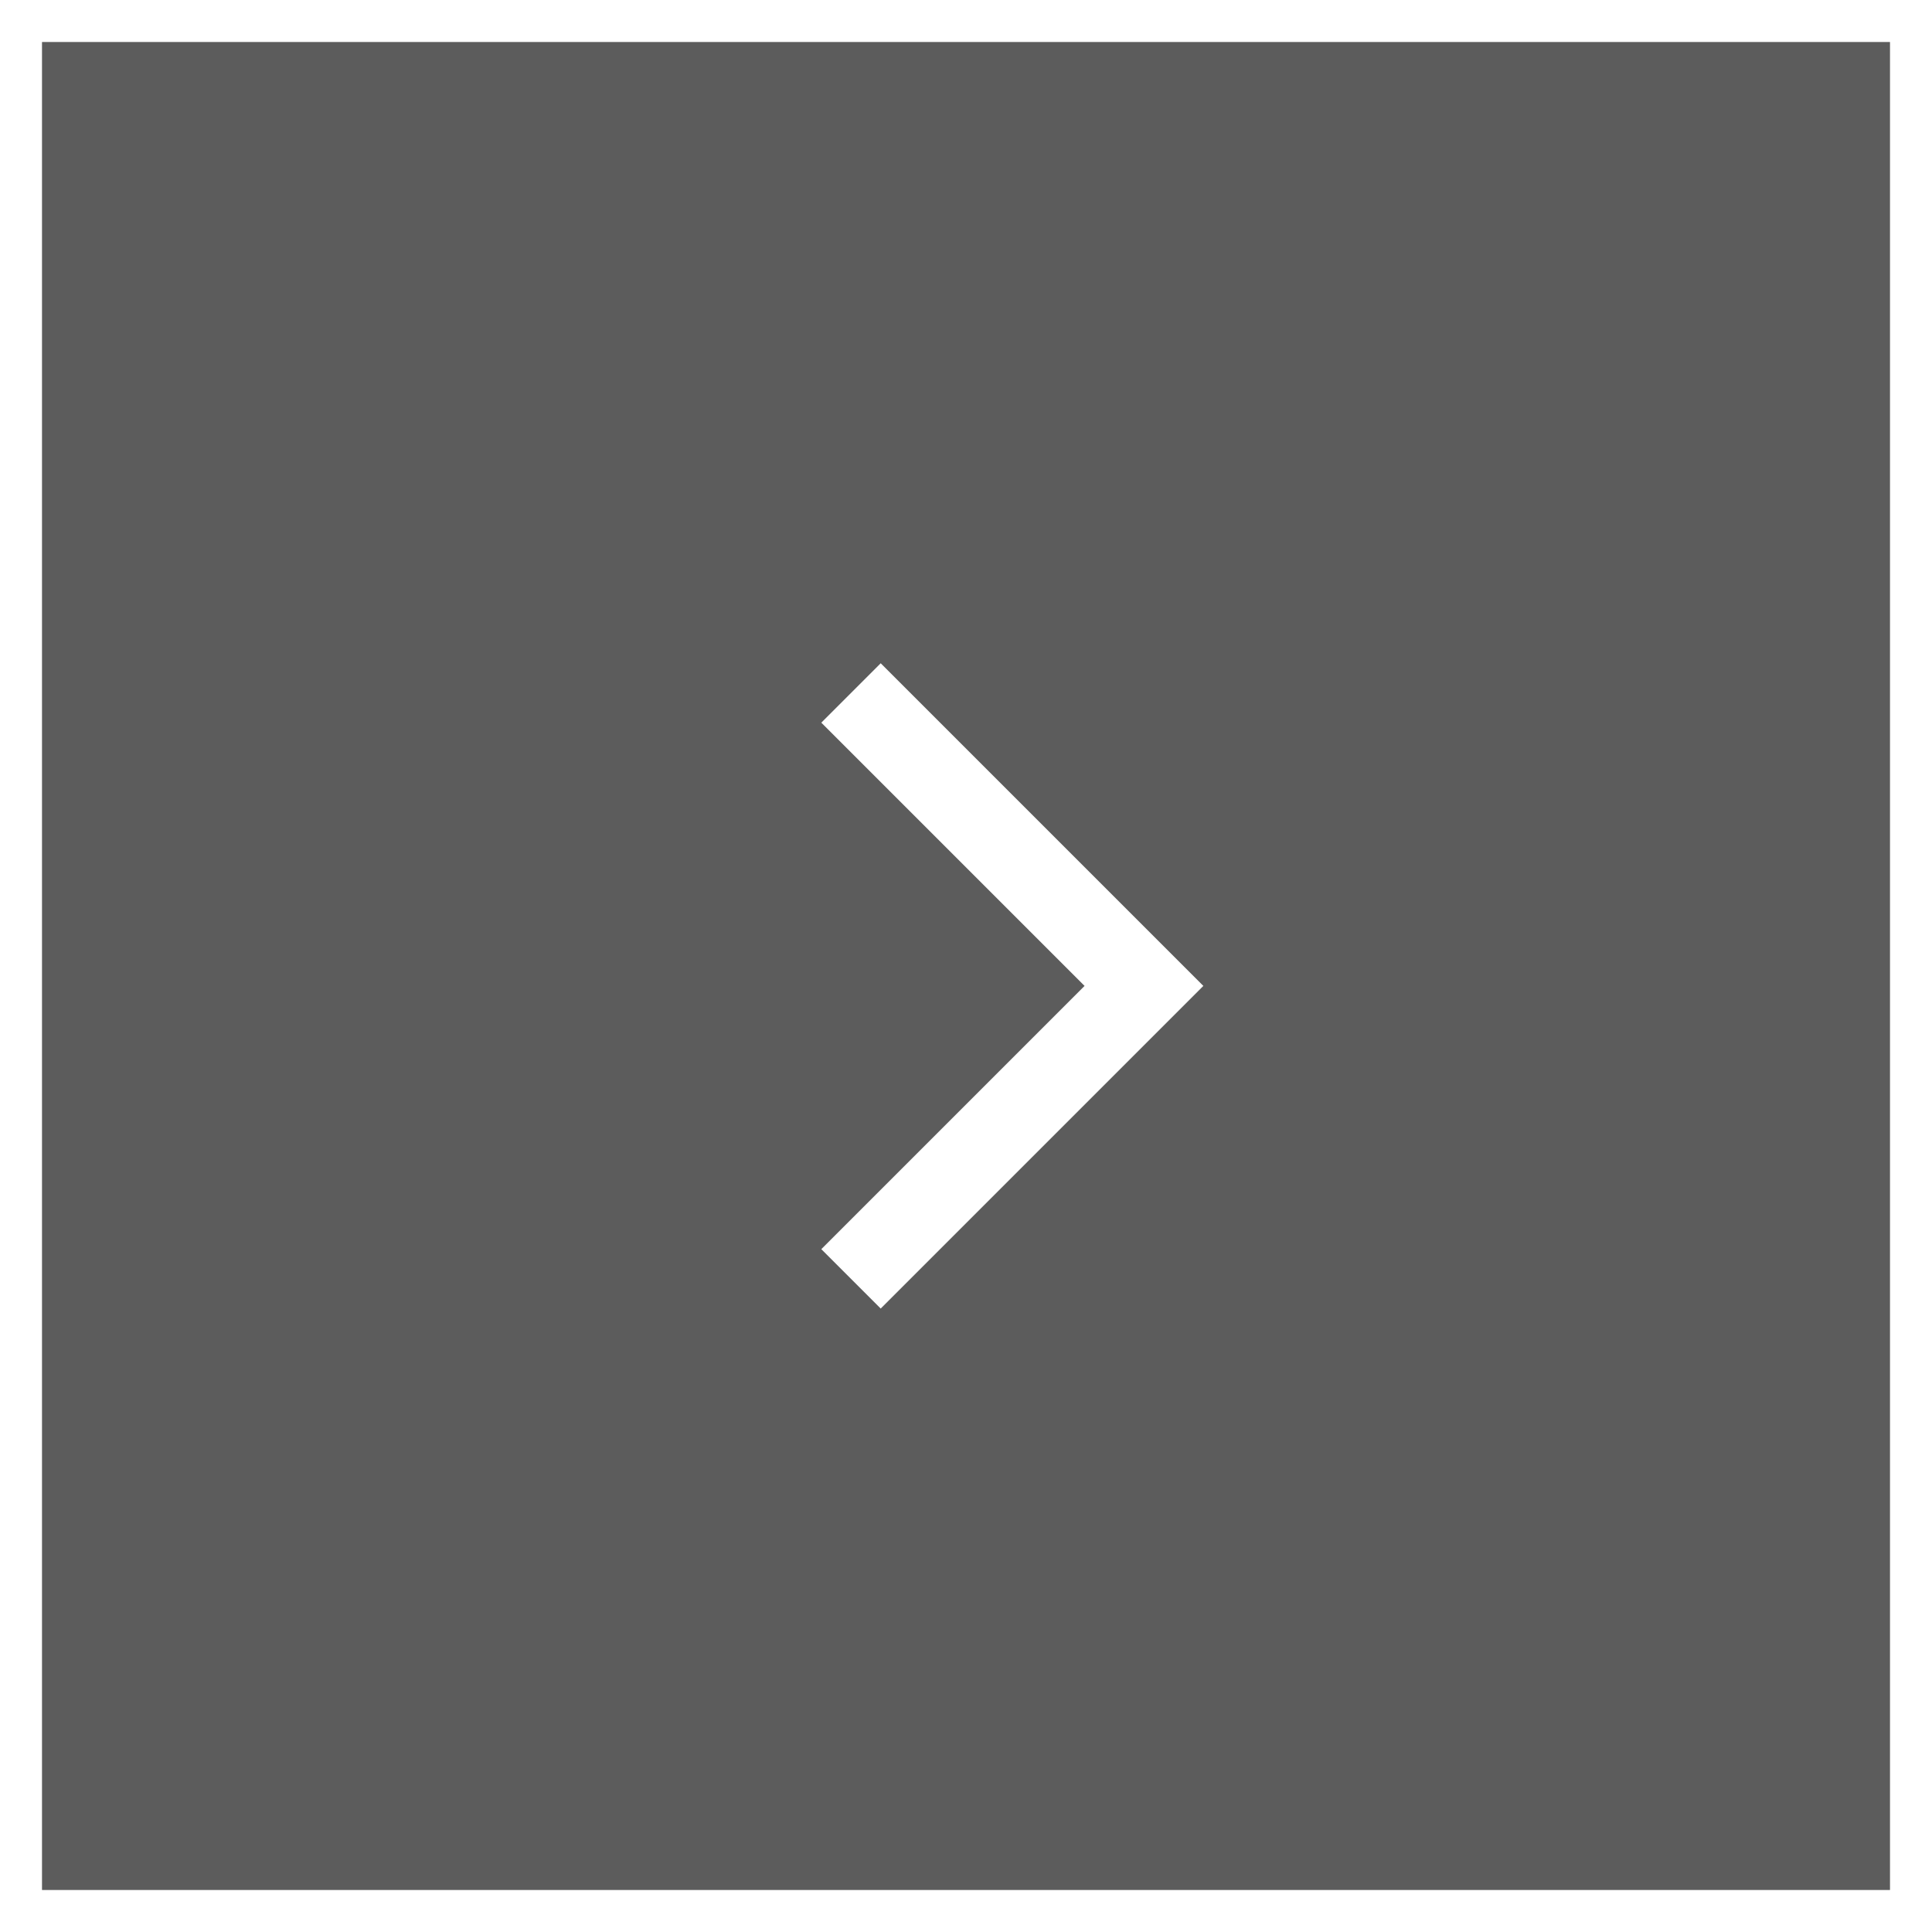
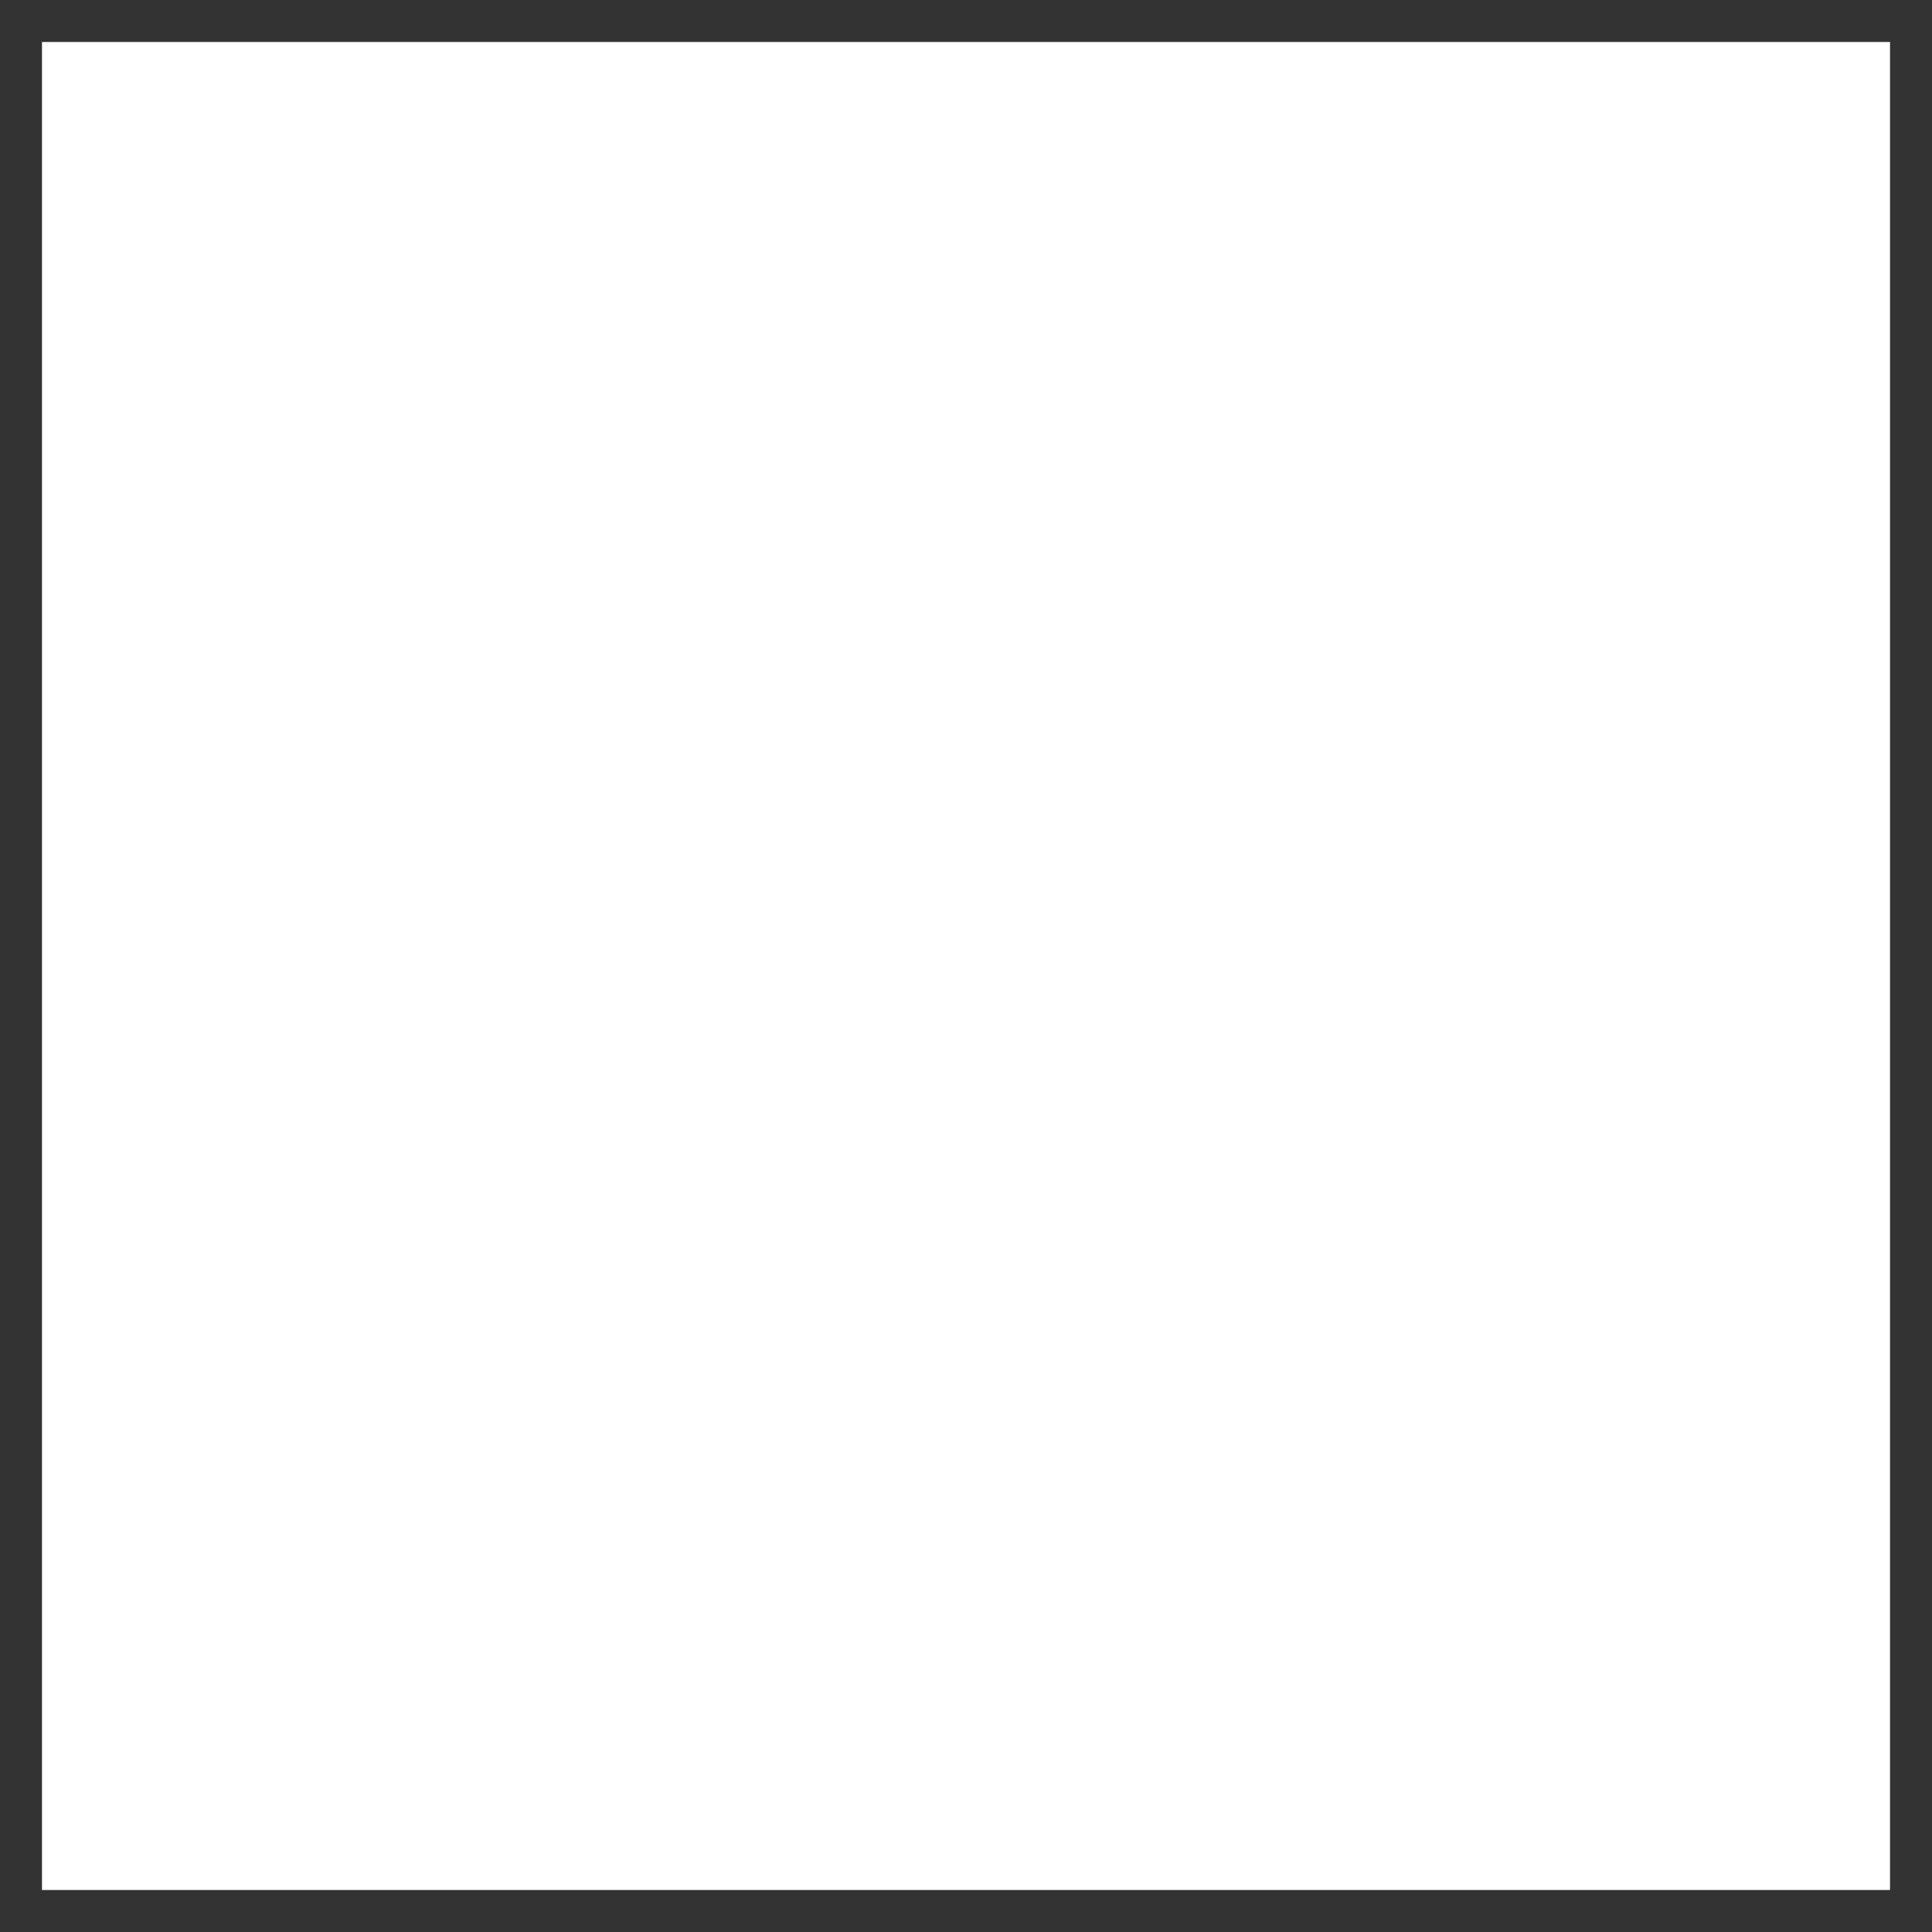
<svg xmlns="http://www.w3.org/2000/svg" width="46" height="46" viewBox="0 0 46 46">
  <rect x="0" y="0" width="46" height="46" fill="#333333" stroke="none" />
  <g transform="translate(-642.21 -998)">
-     <rect width="46" height="46" transform="translate(688.21 1044) rotate(180)" fill="rgba(255,255,255,0.2)" />
-     <path d="M1,1V45H45V1H1M0,0H46V46H0Z" transform="translate(688.21 1044) rotate(180)" fill="#fff" />
-     <path d="M-6368.777-8347.344l-1.414-1.414,6.268-6.268-6.268-6.268,1.414-1.414,7.682,7.682Z" transform="translate(7031.956 9376.5)" fill="#fff" />
+     <path d="M1,1V45H45V1H1M0,0H46H0Z" transform="translate(688.21 1044) rotate(180)" fill="#fff" />
  </g>
</svg>